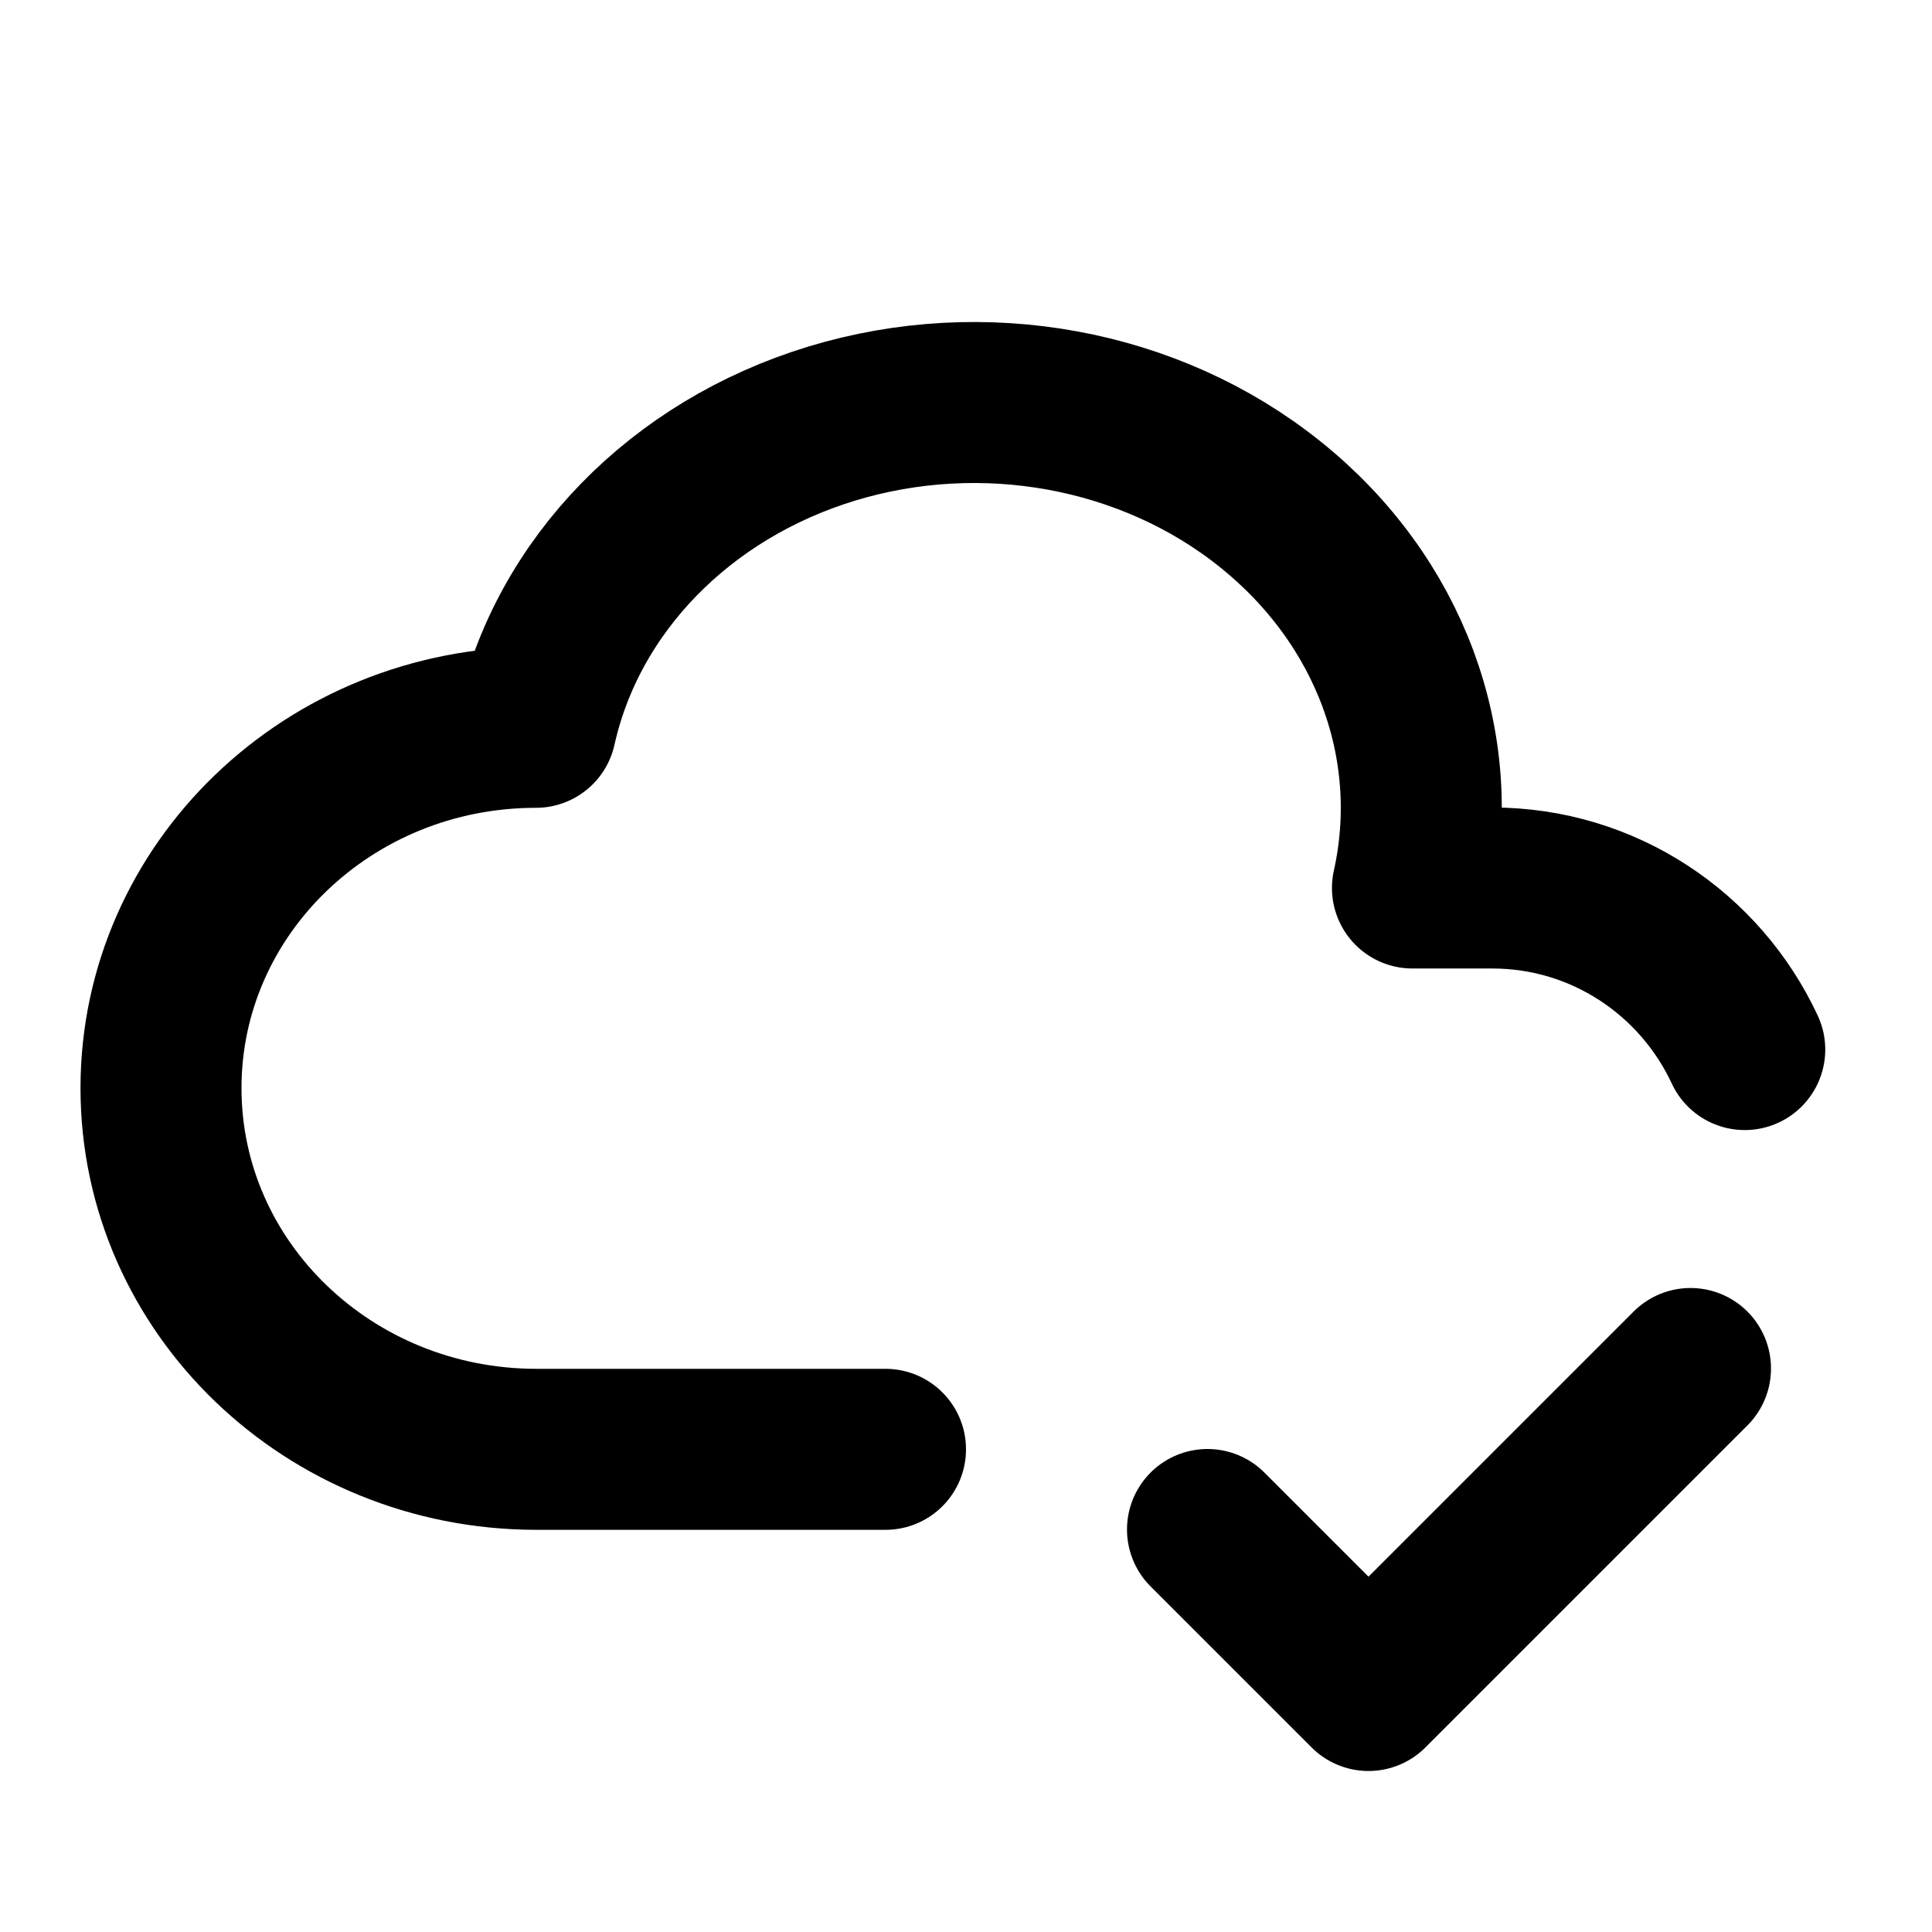
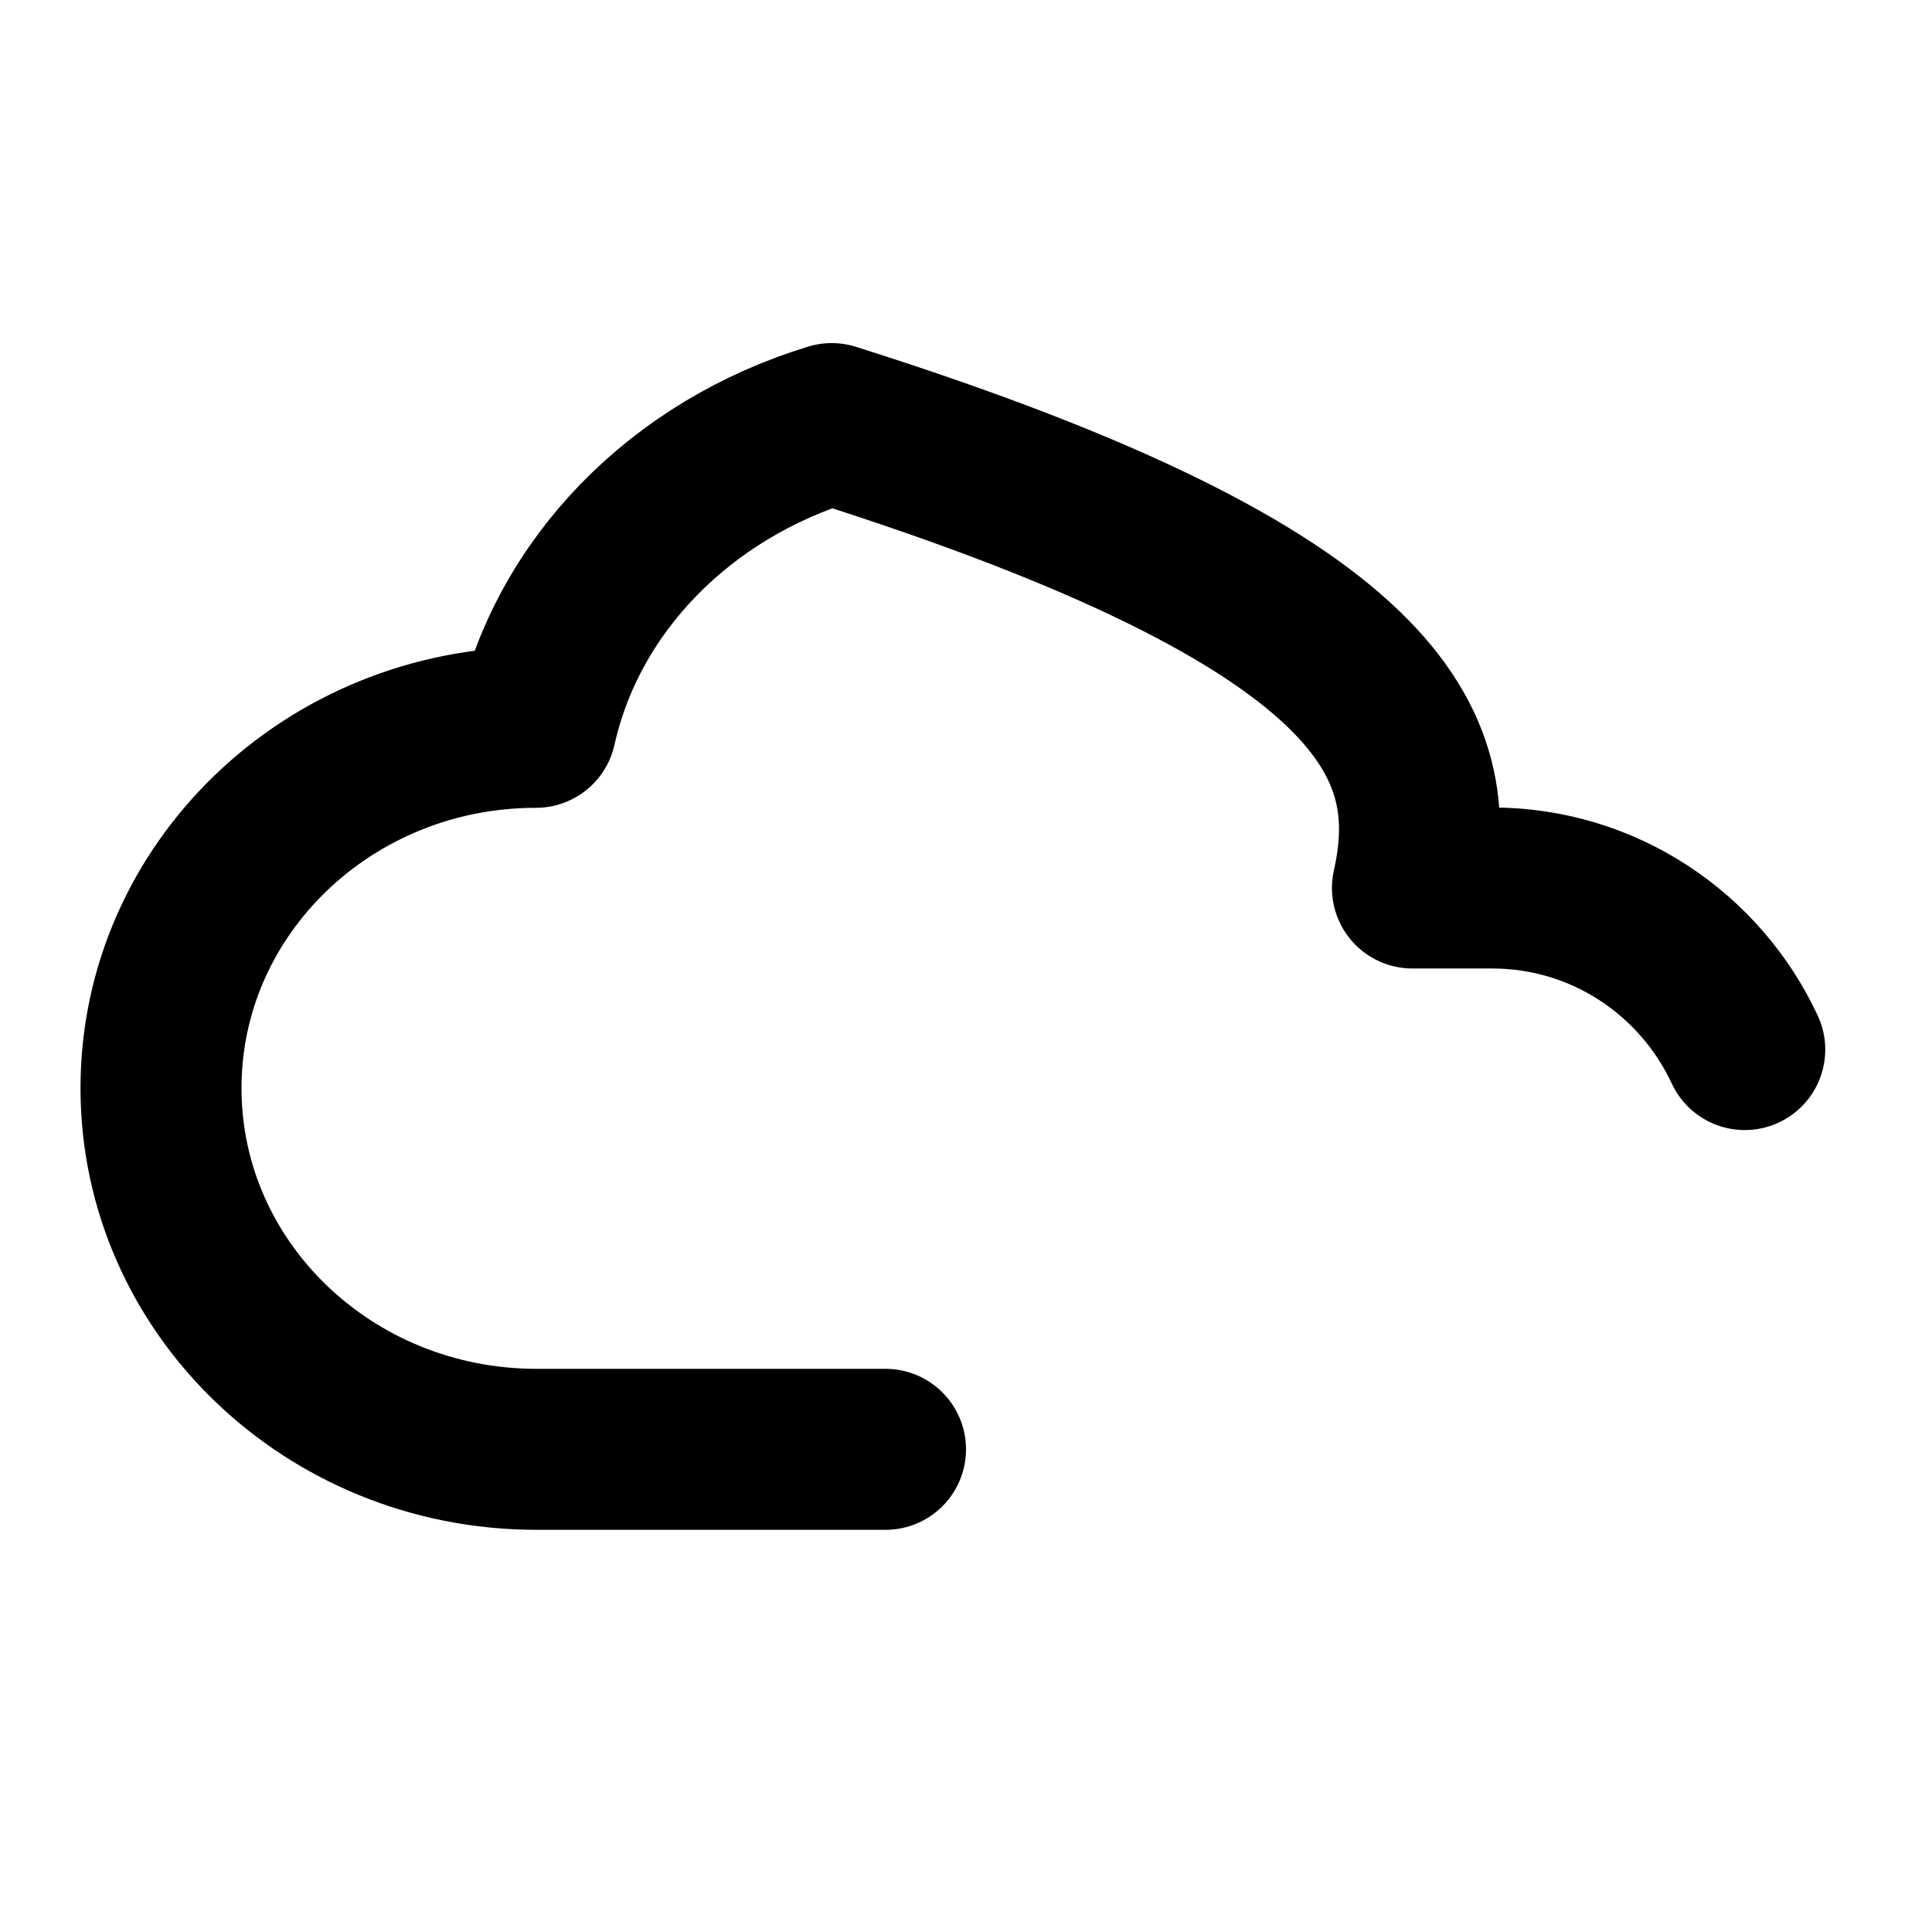
<svg xmlns="http://www.w3.org/2000/svg" width="512" zoomAndPan="magnify" viewBox="0 0 384 384" height="512" preserveAspectRatio="xMidYMid meet" version="1.2">
  <g id="b841c5e279">
-     <path style="fill:none;stroke-width:2;stroke-linecap:round;stroke-linejoin:round;stroke:#000000;stroke-opacity:1;stroke-miterlimit:4;" d="M 11 18.004 L 6.657 18.004 C 4.085 18 2 15.993 2 13.517 C 2 11.042 4.085 9.035 6.657 9.035 C 7.05 7.273 8.451 5.835 10.332 5.262 C 12.212 4.69 14.288 5.069 15.776 6.262 C 17.264 7.452 17.938 9.269 17.546 11.031 L 18.536 11.031 C 19.924 11.031 21.121 11.851 21.674 13.038 " transform="matrix(16,0,0,16,0,-0)" />
-     <path style="fill:none;stroke-width:2;stroke-linecap:round;stroke-linejoin:round;stroke:#000000;stroke-opacity:1;stroke-miterlimit:4;" d="M 15 19 L 17 21 L 21 17 " transform="matrix(16,0,0,16,0,-0)" />
+     <path style="fill:none;stroke-width:2;stroke-linecap:round;stroke-linejoin:round;stroke:#000000;stroke-opacity:1;stroke-miterlimit:4;" d="M 11 18.004 L 6.657 18.004 C 4.085 18 2 15.993 2 13.517 C 2 11.042 4.085 9.035 6.657 9.035 C 7.05 7.273 8.451 5.835 10.332 5.262 C 17.264 7.452 17.938 9.269 17.546 11.031 L 18.536 11.031 C 19.924 11.031 21.121 11.851 21.674 13.038 " transform="matrix(16,0,0,16,0,-0)" />
  </g>
</svg>